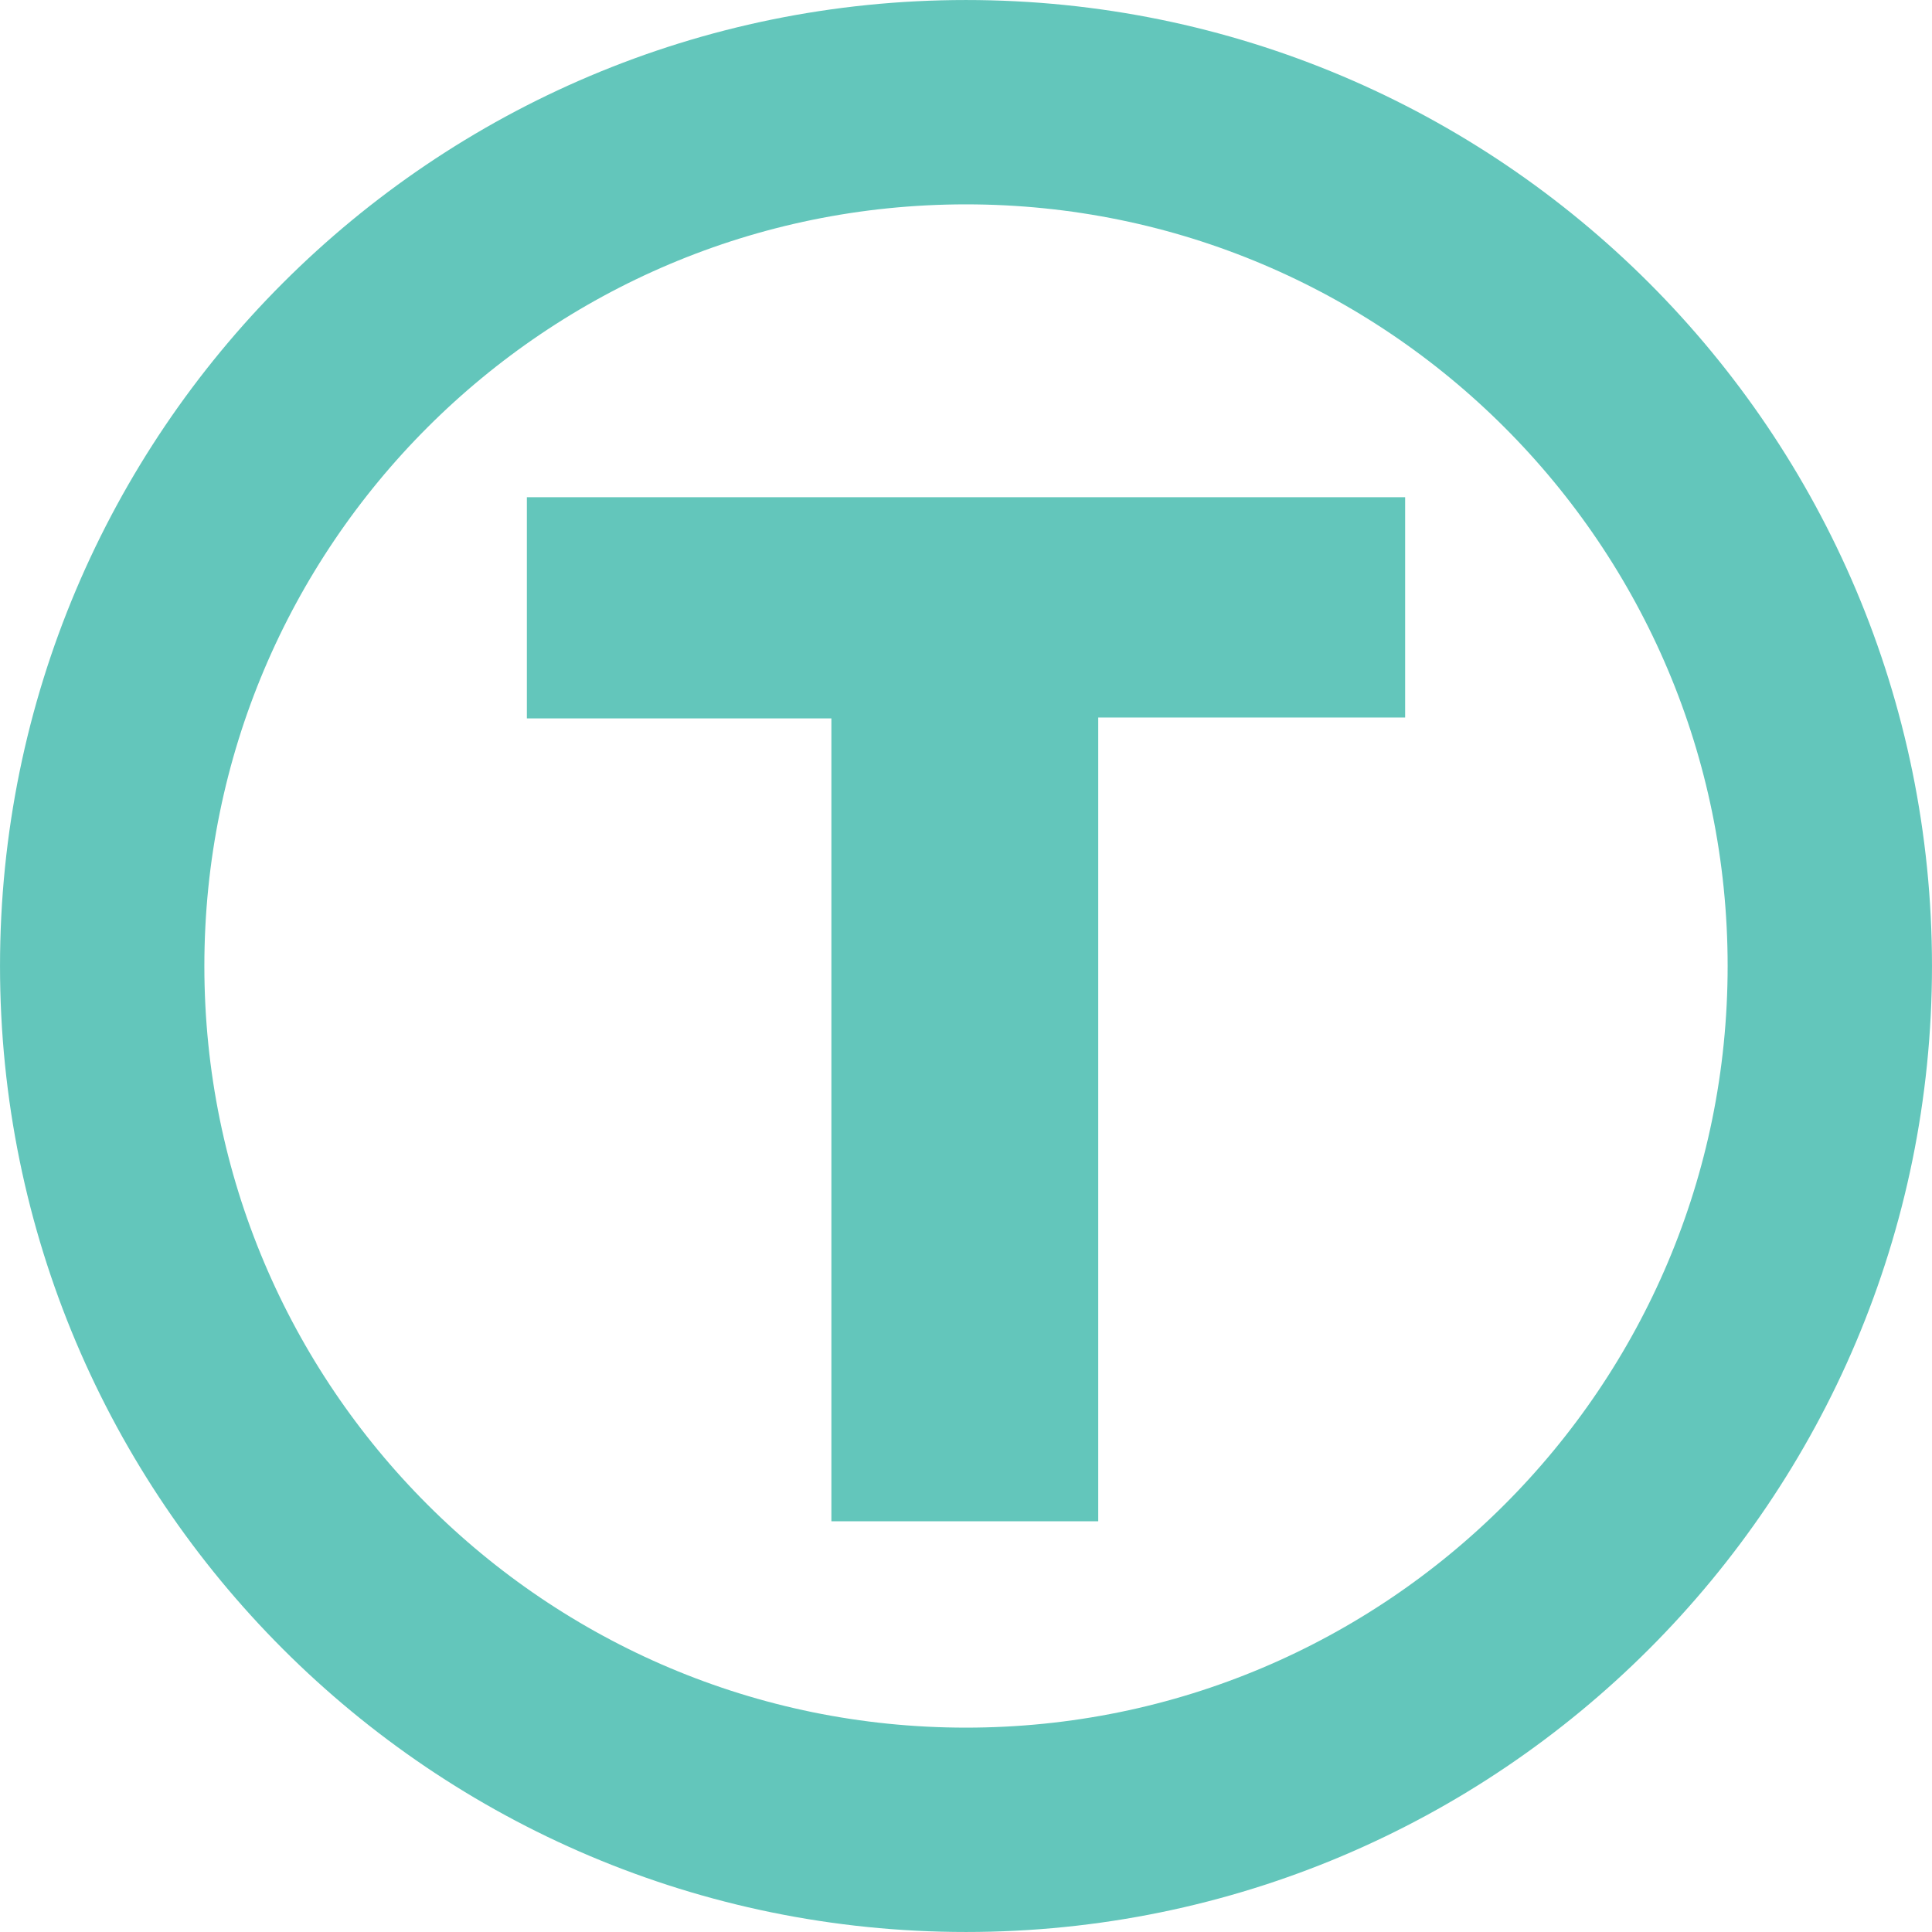
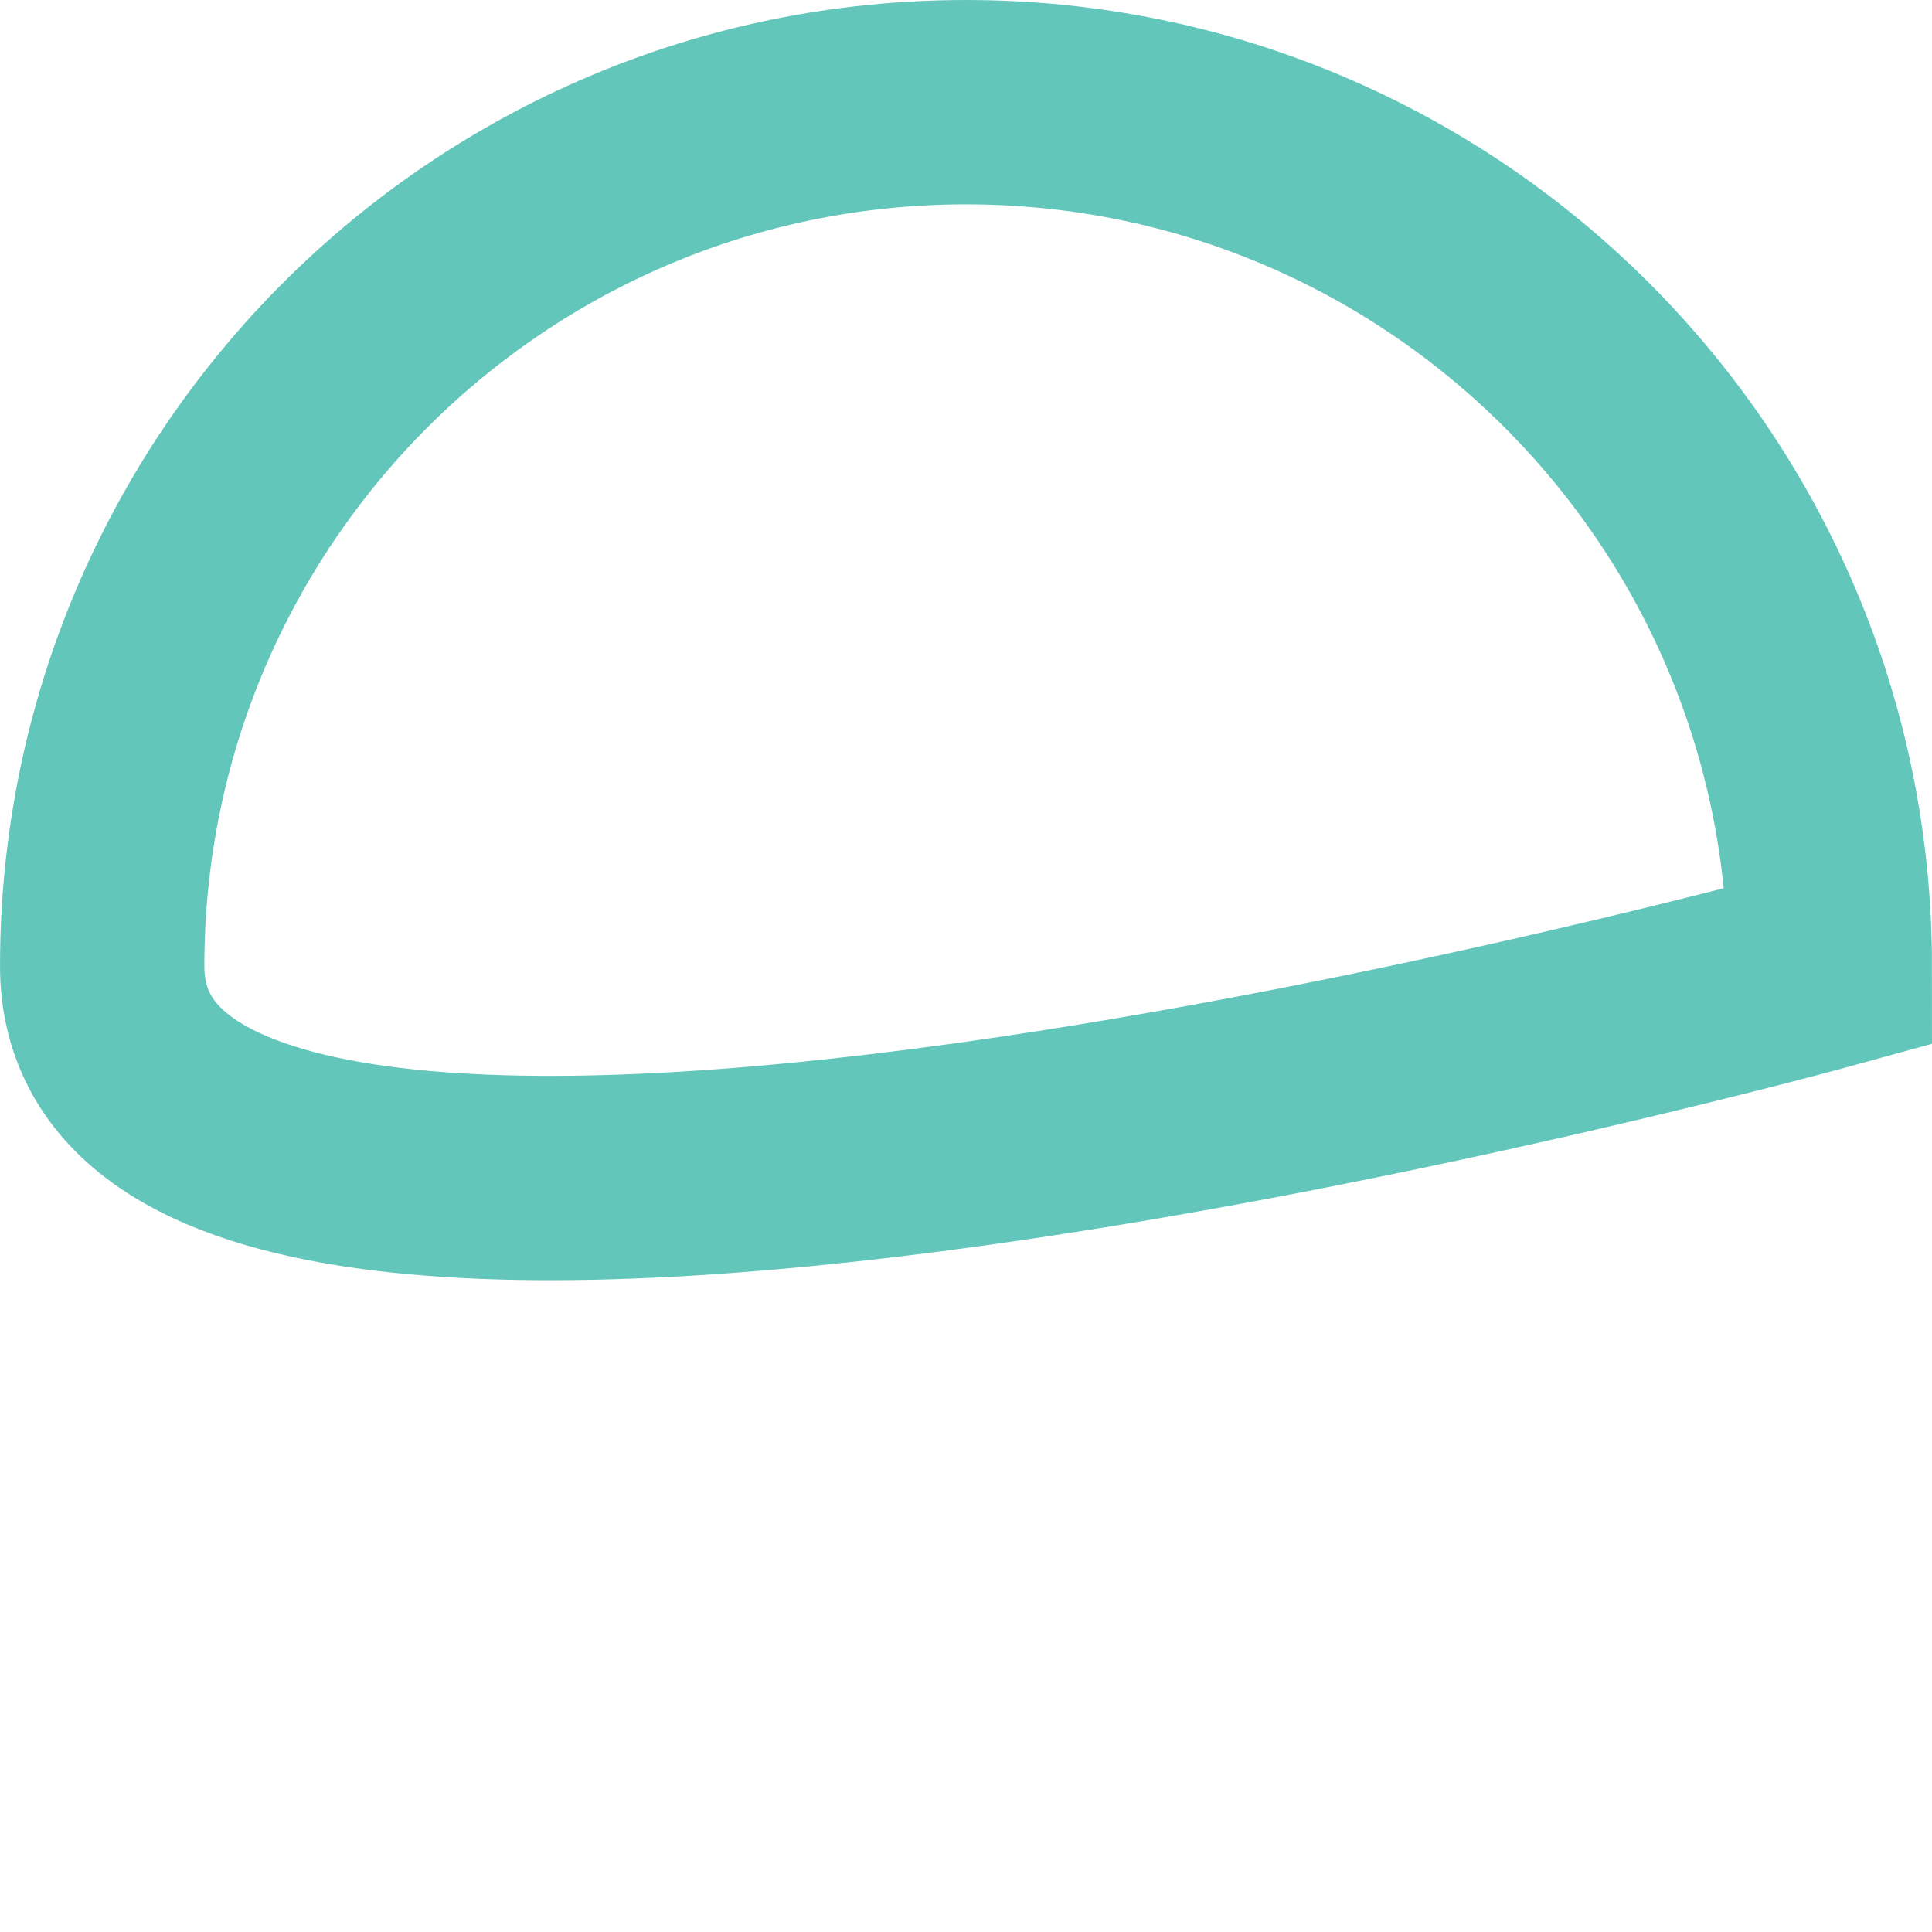
<svg xmlns="http://www.w3.org/2000/svg" width="250" height="250">
-   <path fill="none" stroke="#63c6bb" stroke-miterlimit="10" stroke-width="26.442" d="M236.777 125c0 61.734-50.043 111.777-111.777 111.777S13.223 186.734 13.223 125 63.266 13.223 125 13.223 236.777 63.266 236.777 125zm0 0" />
-   <path fill="#63c6bb" d="M68.176 64.34h113.648v28.508H142.11v104.004h-34.527V92.96H68.176zm0 0" />
+   <path fill="none" stroke="#63c6bb" stroke-miterlimit="10" stroke-width="26.442" d="M236.777 125S13.223 186.734 13.223 125 63.266 13.223 125 13.223 236.777 63.266 236.777 125zm0 0" />
</svg>